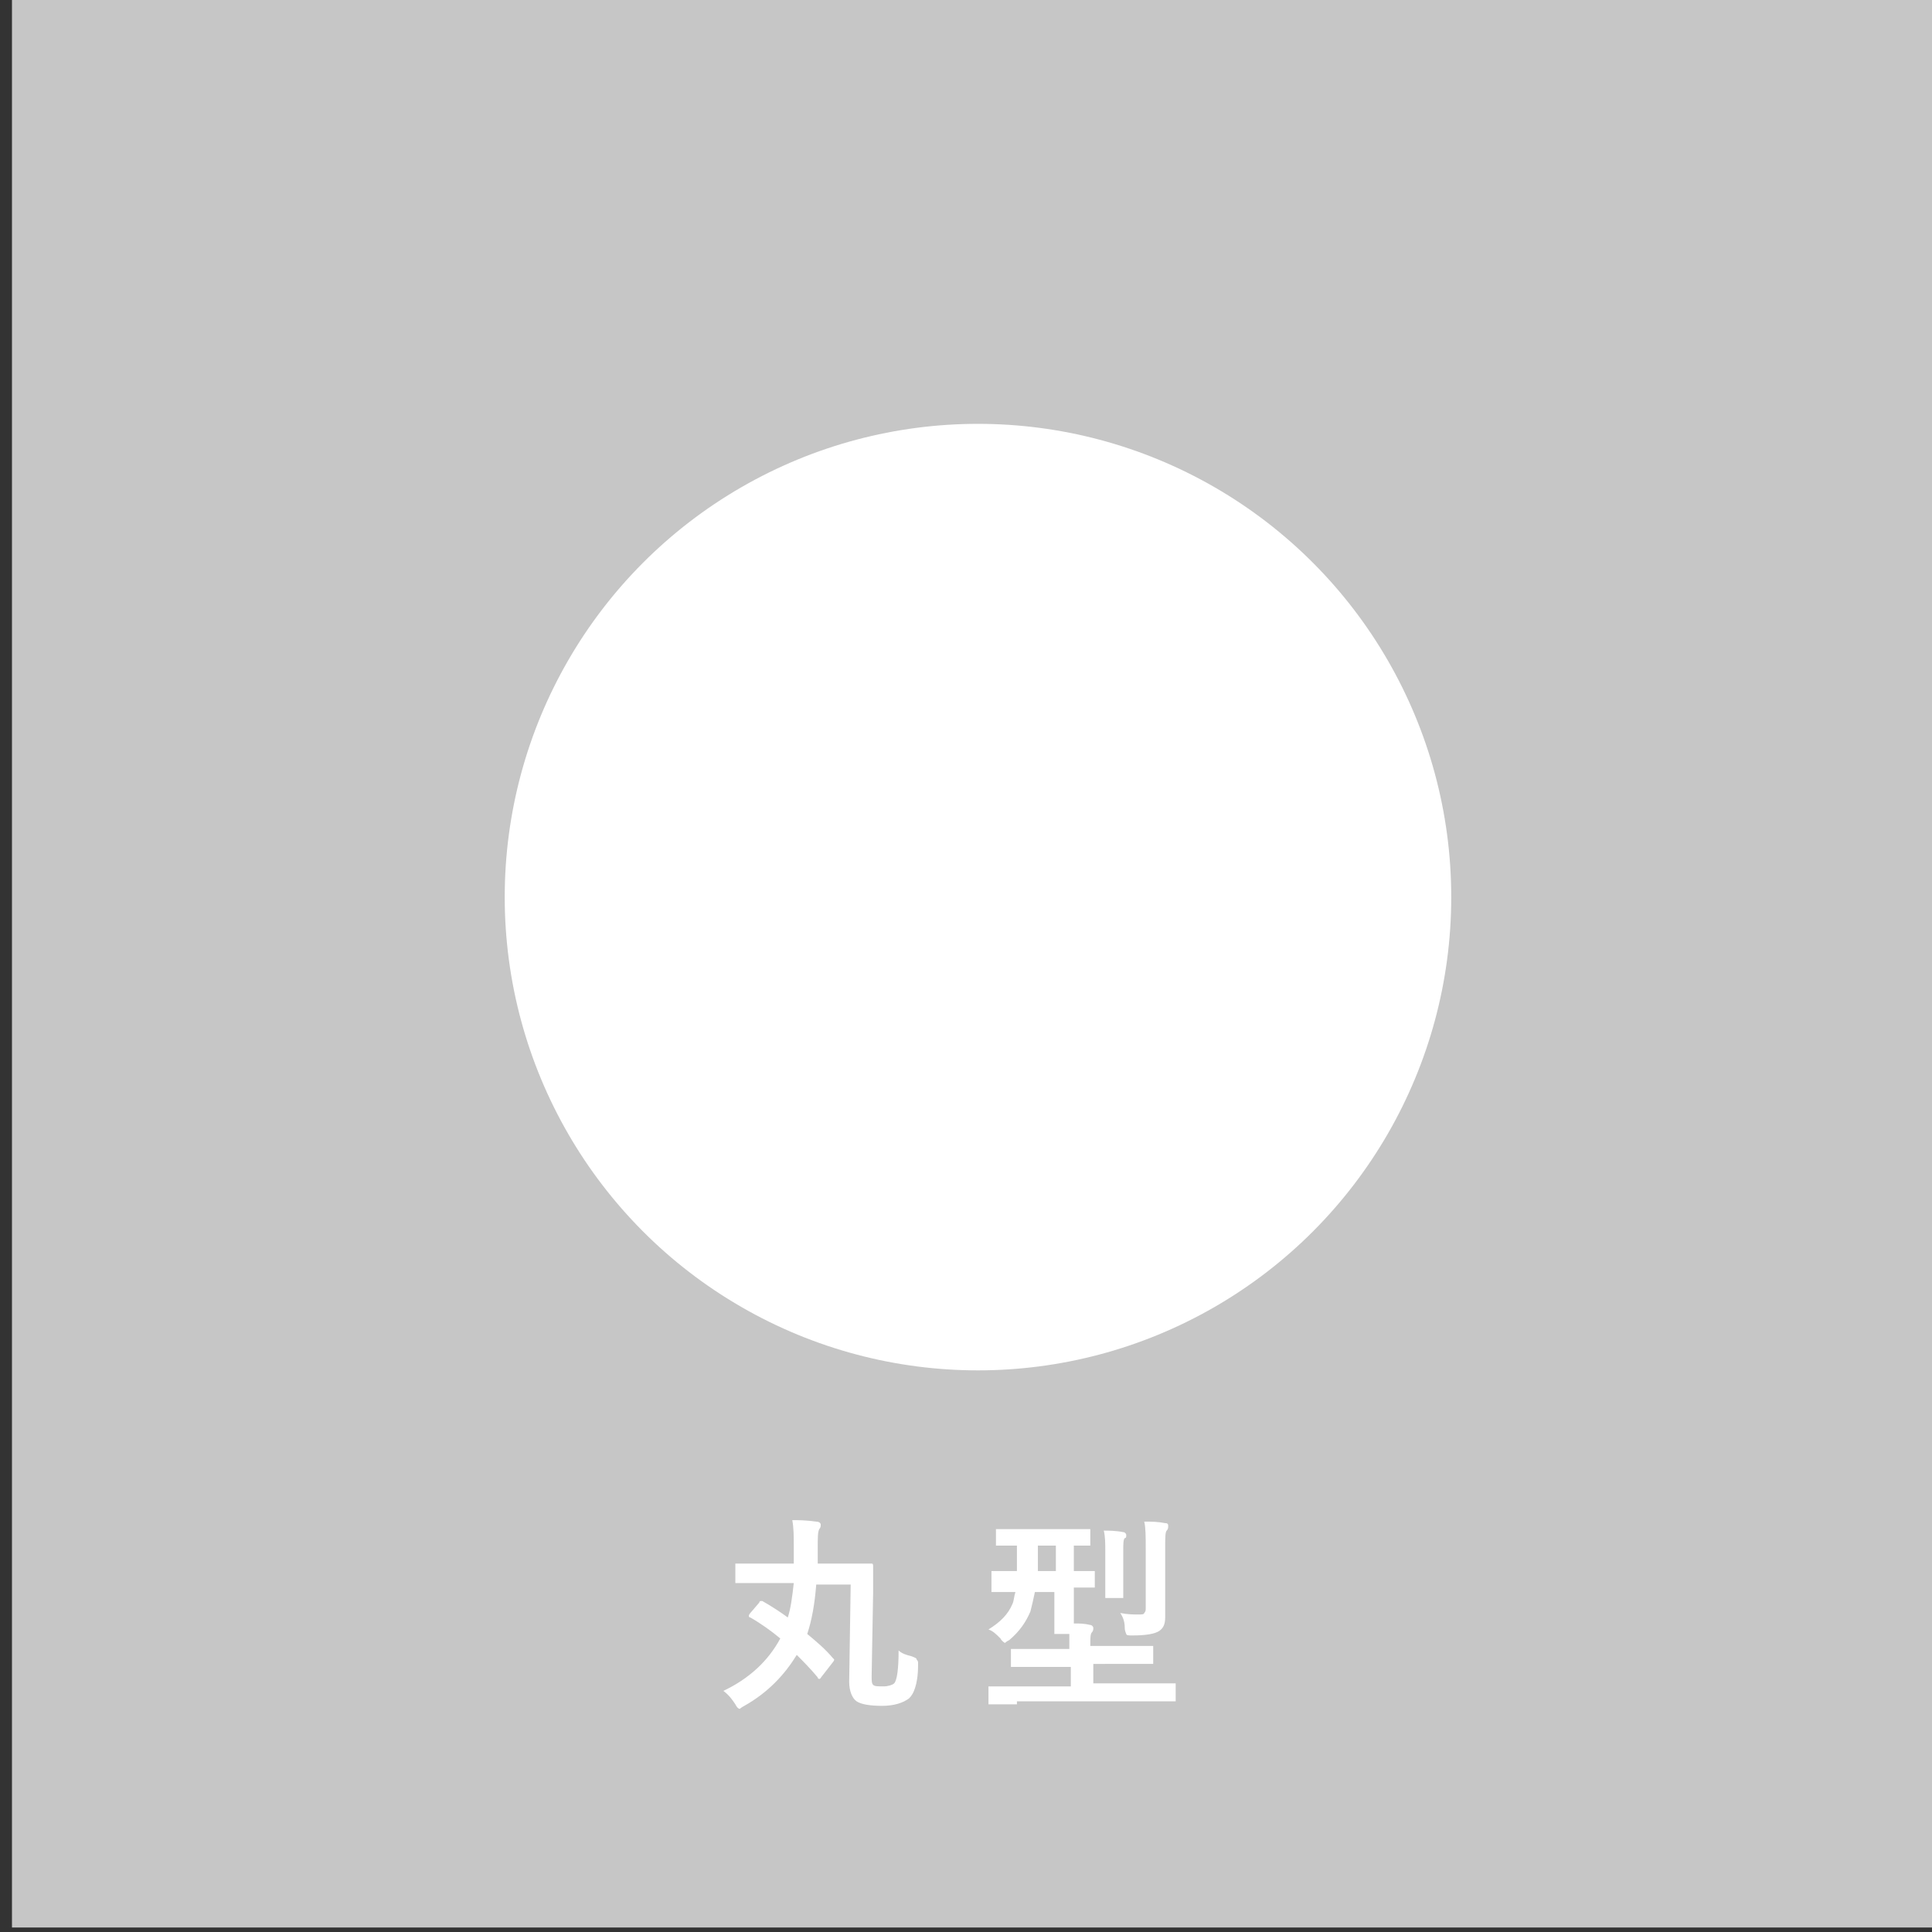
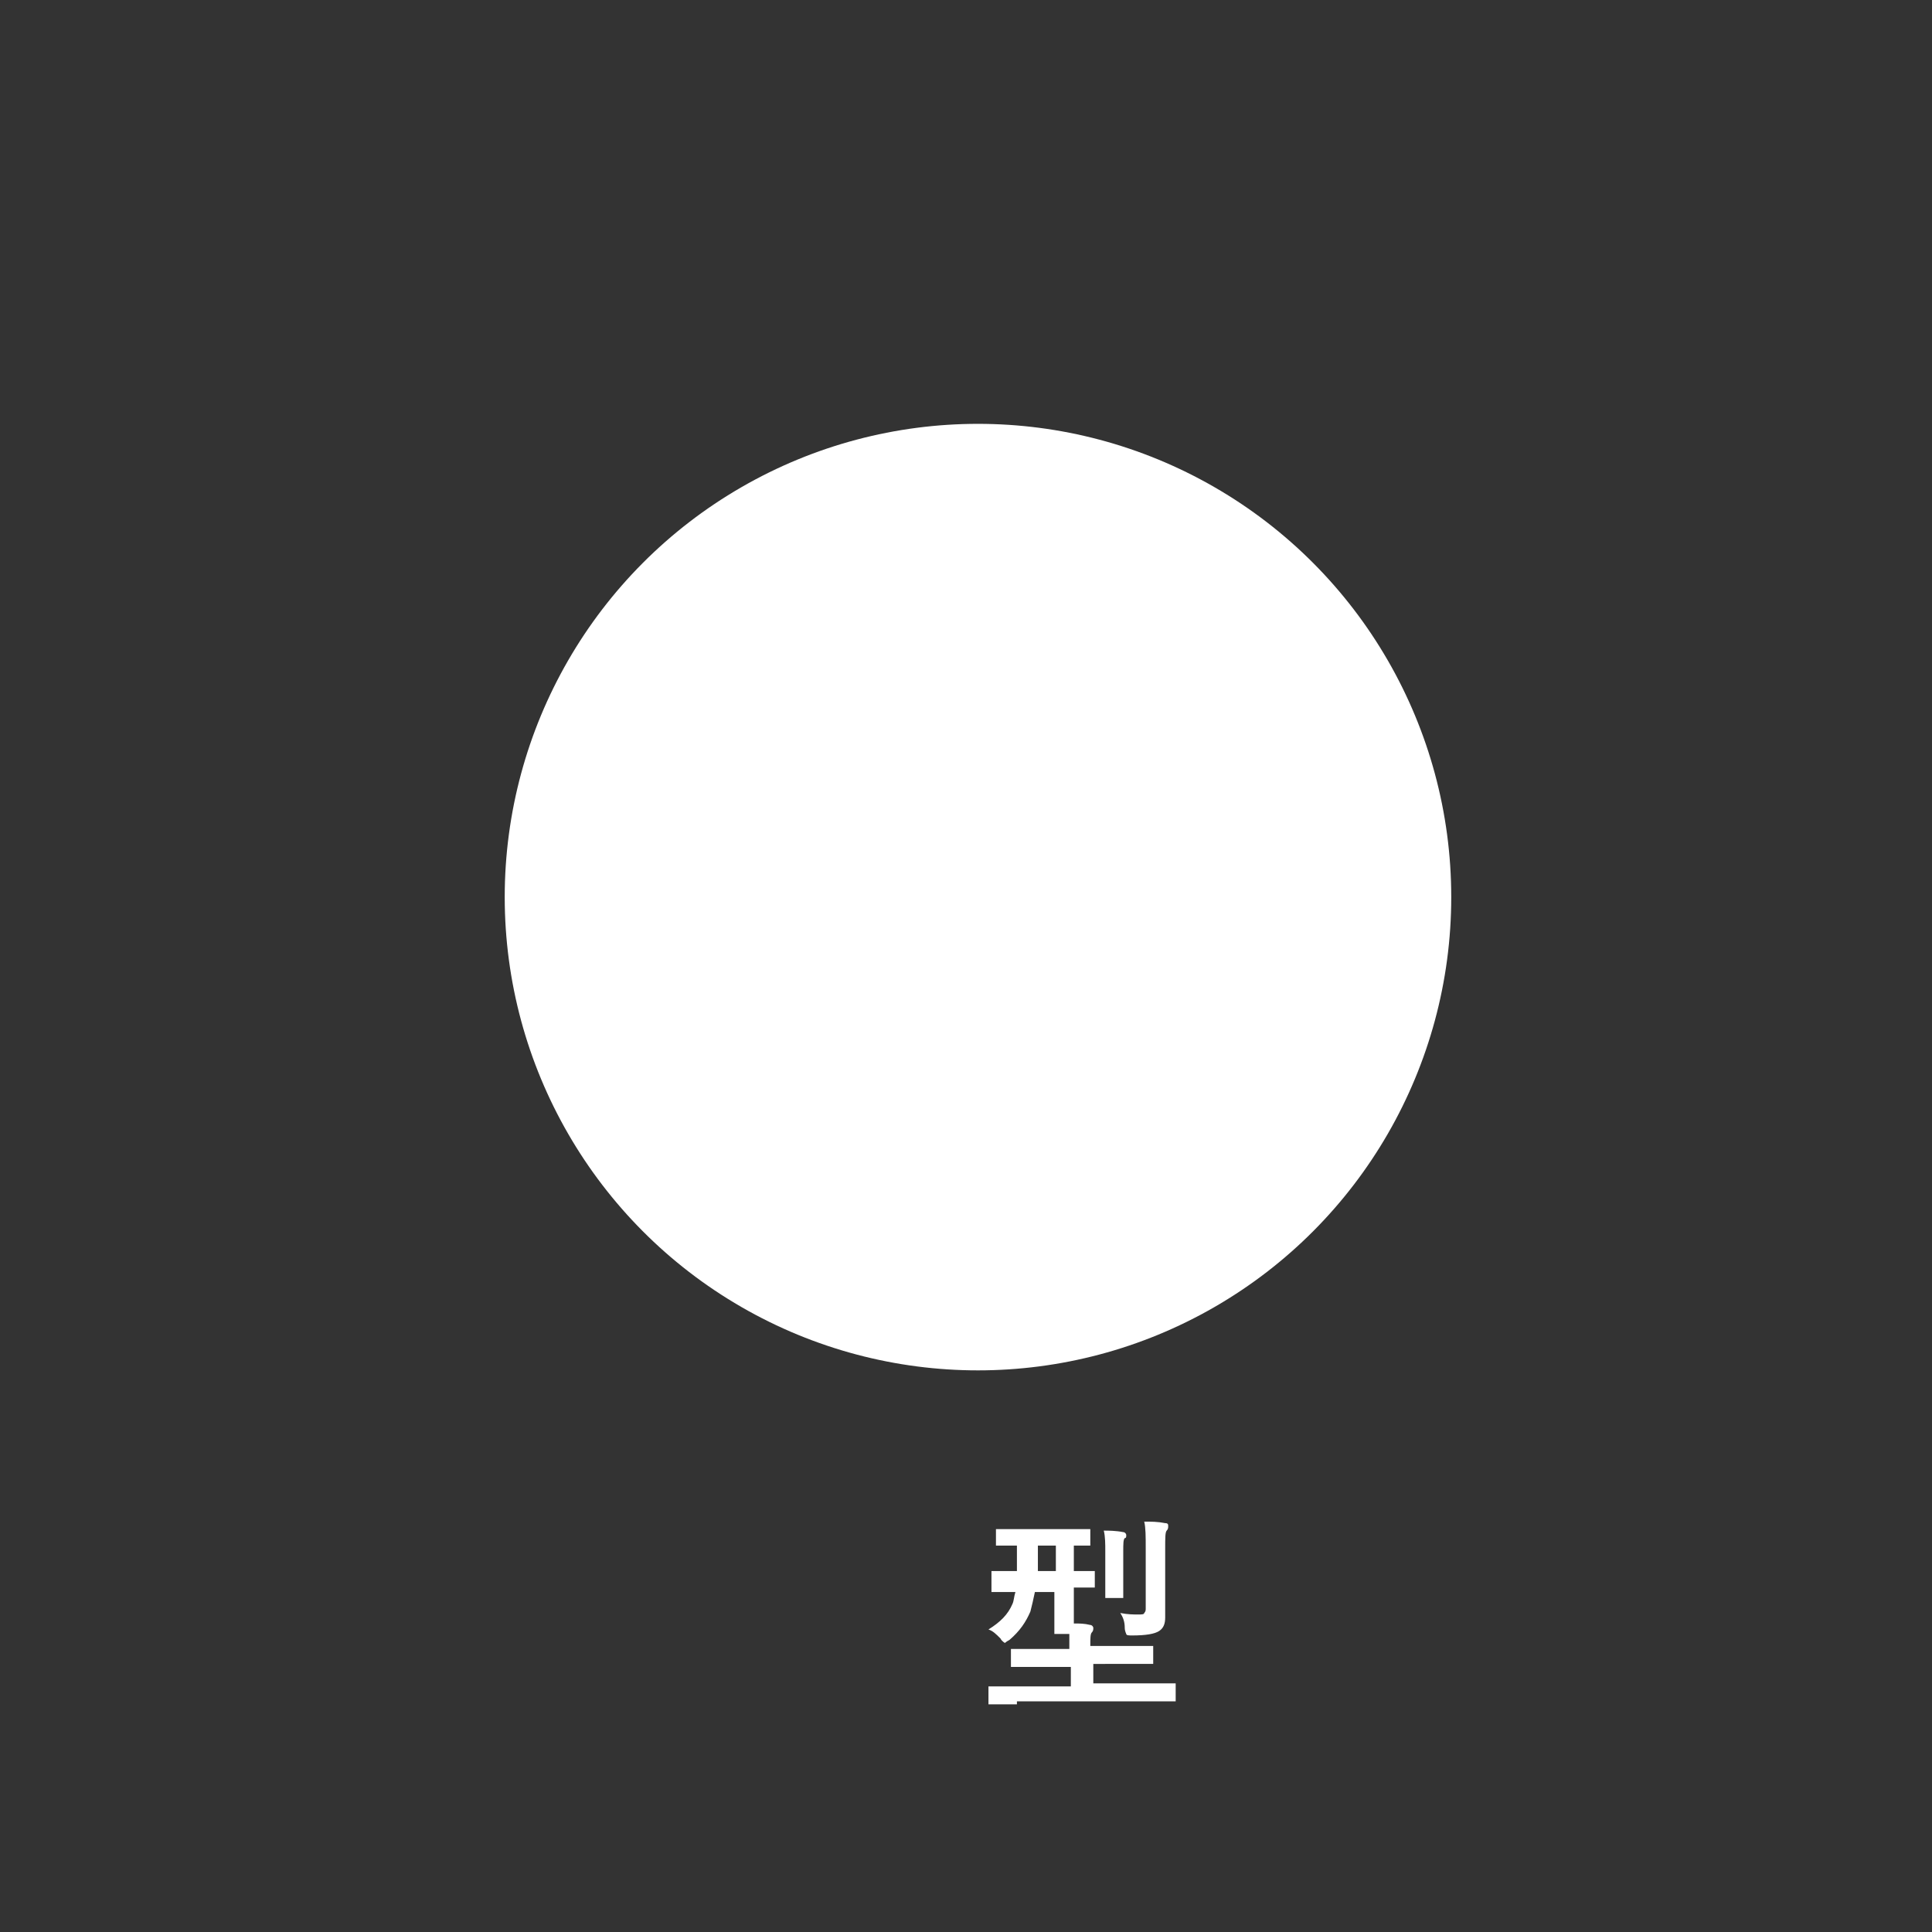
<svg xmlns="http://www.w3.org/2000/svg" version="1.1" id="レイヤー_1" x="0px" y="0px" viewBox="0 0 129 129" style="enable-background:new 0 0 129 129;" xml:space="preserve">
  <rect x="0" y="0" width="129" height="129" fill="#333333" stroke="none" />
  <style type="text/css">
	.st0{fill:#C6C6C6;}
	.st1{fill:#FFFFFF;}
</style>
-   <rect x="0.8" y="-0.3" class="st0" width="129" height="129" />
  <circle class="st1" cx="65.3" cy="59.9" r="31.6" />
  <g>
-     <path class="st1" d="M48.3,112.9c1.7-0.8,3-2,3.8-3.5c-0.6-0.5-1.3-1-2-1.4c-0.1,0-0.1-0.1-0.1-0.1c0,0,0-0.1,0.1-0.2l0.6-0.7   c0-0.1,0.1-0.1,0.1-0.1c0,0,0.1,0,0.1,0c0.7,0.4,1.3,0.8,1.7,1.1c0.2-0.6,0.3-1.4,0.4-2.3l-1.9,0c-0.5,0-1,0-1.4,0   c-0.3,0-0.5,0-0.5,0c-0.1,0-0.1,0-0.1,0c0,0,0-0.1,0-0.1v-1.1c0-0.1,0-0.1,0-0.1c0,0,0.1,0,0.1,0l1.4,0h0.5l1.9,0l0-1.1   c0-0.7,0-1.3-0.1-1.8c0.4,0,0.9,0,1.6,0.1c0.2,0,0.3,0.1,0.3,0.2c0,0.1,0,0.2-0.1,0.3c-0.1,0.2-0.1,0.6-0.1,1.2c0,0.5,0,0.8,0,1.1   l1.7,0c0.6,0,1.1,0,1.5,0c0.1,0,0.2,0,0.3,0c0.1,0,0.1,0,0.1,0c0.1,0,0.1,0.1,0.1,0.2c0,0.2,0,0.5,0,0.9c0,0.4,0,0.7,0,0.8   l-0.1,5.6c0,0.3,0,0.5,0.1,0.6c0.1,0.1,0.3,0.1,0.7,0.1c0.3,0,0.6-0.1,0.7-0.2c0.2-0.2,0.3-1,0.3-2.2c0.2,0.2,0.5,0.3,0.9,0.4   c0.2,0.1,0.3,0.1,0.3,0.2c0,0,0.1,0.1,0.1,0.2l0,0.2c0,0.7-0.1,1.2-0.2,1.5c-0.1,0.3-0.2,0.5-0.4,0.7c-0.4,0.3-1,0.5-1.8,0.5   c-0.8,0-1.4-0.1-1.7-0.3c-0.3-0.2-0.5-0.7-0.5-1.3l0.1-6.5l-2.3,0c-0.1,1.3-0.3,2.4-0.6,3.3c0.6,0.5,1.2,1,1.7,1.6   c0.1,0.1,0.1,0.1,0.1,0.1c0,0,0,0.1-0.1,0.2l-0.7,0.9c-0.1,0.1-0.1,0.2-0.2,0.2c0,0-0.1,0-0.1-0.1c-0.5-0.6-1-1.1-1.4-1.5   c-0.8,1.3-1.9,2.5-3.5,3.4c-0.2,0.1-0.3,0.2-0.3,0.2c-0.1,0-0.2-0.1-0.3-0.3C48.9,113.5,48.7,113.2,48.3,112.9z" />
    <path class="st1" d="M67.9,113.8l-1.8,0c-0.1,0-0.1,0-0.1,0c0,0,0-0.1,0-0.1v-1c0-0.1,0-0.1,0-0.1c0,0,0.1,0,0.1,0l1.8,0h3.6v-1.3   h-1.9l-1.9,0c-0.1,0-0.1,0-0.2,0c0,0,0-0.1,0-0.1v-1c0-0.1,0-0.1,0-0.1c0,0,0.1,0,0.1,0l1.9,0h1.9c0-0.3,0-0.7,0-1h-0.9   c-0.1,0-0.1,0-0.1,0c0,0,0-0.1,0-0.1l0-1.6v-1.1h-1.3c-0.1,0.5-0.2,0.9-0.3,1.3c-0.3,0.7-0.7,1.3-1.4,1.9c-0.2,0.1-0.3,0.2-0.3,0.2   s-0.2-0.1-0.3-0.3c-0.3-0.3-0.5-0.5-0.8-0.6c0.8-0.5,1.3-1,1.6-1.7c0.1-0.2,0.1-0.5,0.2-0.8c-0.4,0-0.8,0-1.2,0l-0.3,0   c-0.1,0-0.1,0-0.1,0c0,0,0-0.1,0-0.1V105c0-0.1,0-0.1,0-0.1s0.1,0,0.1,0l1.6,0c0-0.4,0-0.7,0-1v-0.7c-0.4,0-0.7,0-1,0   c-0.2,0-0.3,0-0.3,0c-0.1,0-0.1,0-0.1,0c0,0,0-0.1,0-0.1v-0.9c0-0.1,0-0.1,0-0.1c0,0,0.1,0,0.1,0l1.7,0h2.7l1.7,0   c0.1,0,0.1,0,0.1,0c0,0,0,0.1,0,0.1v0.9c0,0.1,0,0.1,0,0.1s-0.1,0-0.1,0c0,0-0.1,0-0.3,0c-0.2,0-0.4,0-0.7,0v1.7l1.3,0   c0.1,0,0.1,0,0.1,0c0,0,0,0.1,0,0.1v0.9c0,0.1,0,0.1,0,0.1c0,0-0.1,0-0.1,0c0,0-0.1,0-0.2,0c-0.3,0-0.7,0-1.1,0v1.1   c0,0.7,0,1.2,0,1.3c0.4,0,0.7,0,1.1,0.1c0.1,0,0.2,0.1,0.2,0.2c0,0.1,0,0.2-0.1,0.3c-0.1,0.1-0.1,0.4-0.1,0.9H75l1.9,0   c0.1,0,0.1,0,0.1,0c0,0,0,0.1,0,0.1v1c0,0.1,0,0.1,0,0.1c0,0-0.1,0-0.1,0l-1.9,0H73v1.3h3.7l1.7,0c0.1,0,0.1,0,0.1,0   c0,0,0,0.1,0,0.1v1c0,0.1,0,0.1,0,0.1s-0.1,0-0.1,0l-1.7,0H67.9z M69.3,104.9h1.2v-1.7h-1.2v0.9C69.3,104.5,69.3,104.7,69.3,104.9z    M73.7,102.2c0.3,0,0.8,0,1.3,0.1c0.1,0,0.2,0.1,0.2,0.2c0,0.1,0,0.2-0.1,0.2c-0.1,0.1-0.1,0.4-0.1,0.9v1.7l0,1.3   c0,0.1,0,0.1,0,0.1c0,0-0.1,0-0.1,0h-1c-0.1,0-0.1,0-0.1,0c0,0,0-0.1,0-0.1l0-1.3v-1.7C73.8,103.1,73.8,102.6,73.7,102.2z    M74.8,107.7c0.5,0.1,0.9,0.1,1.2,0.1c0.2,0,0.4,0,0.4-0.1c0.1-0.1,0.1-0.2,0.1-0.3v-4c0-0.8,0-1.4-0.1-1.8c0.5,0,0.9,0,1.4,0.1   c0.2,0,0.2,0.1,0.2,0.2c0,0.1,0,0.2-0.1,0.3c-0.1,0.1-0.1,0.5-0.1,1.2v2.7l0,1.9c0,0.4-0.1,0.7-0.4,0.9c-0.3,0.2-0.9,0.3-1.8,0.3   c-0.2,0-0.4,0-0.4-0.1c0,0-0.1-0.2-0.1-0.4C75.1,108.3,75,108,74.8,107.7z" />
  </g>
</svg>